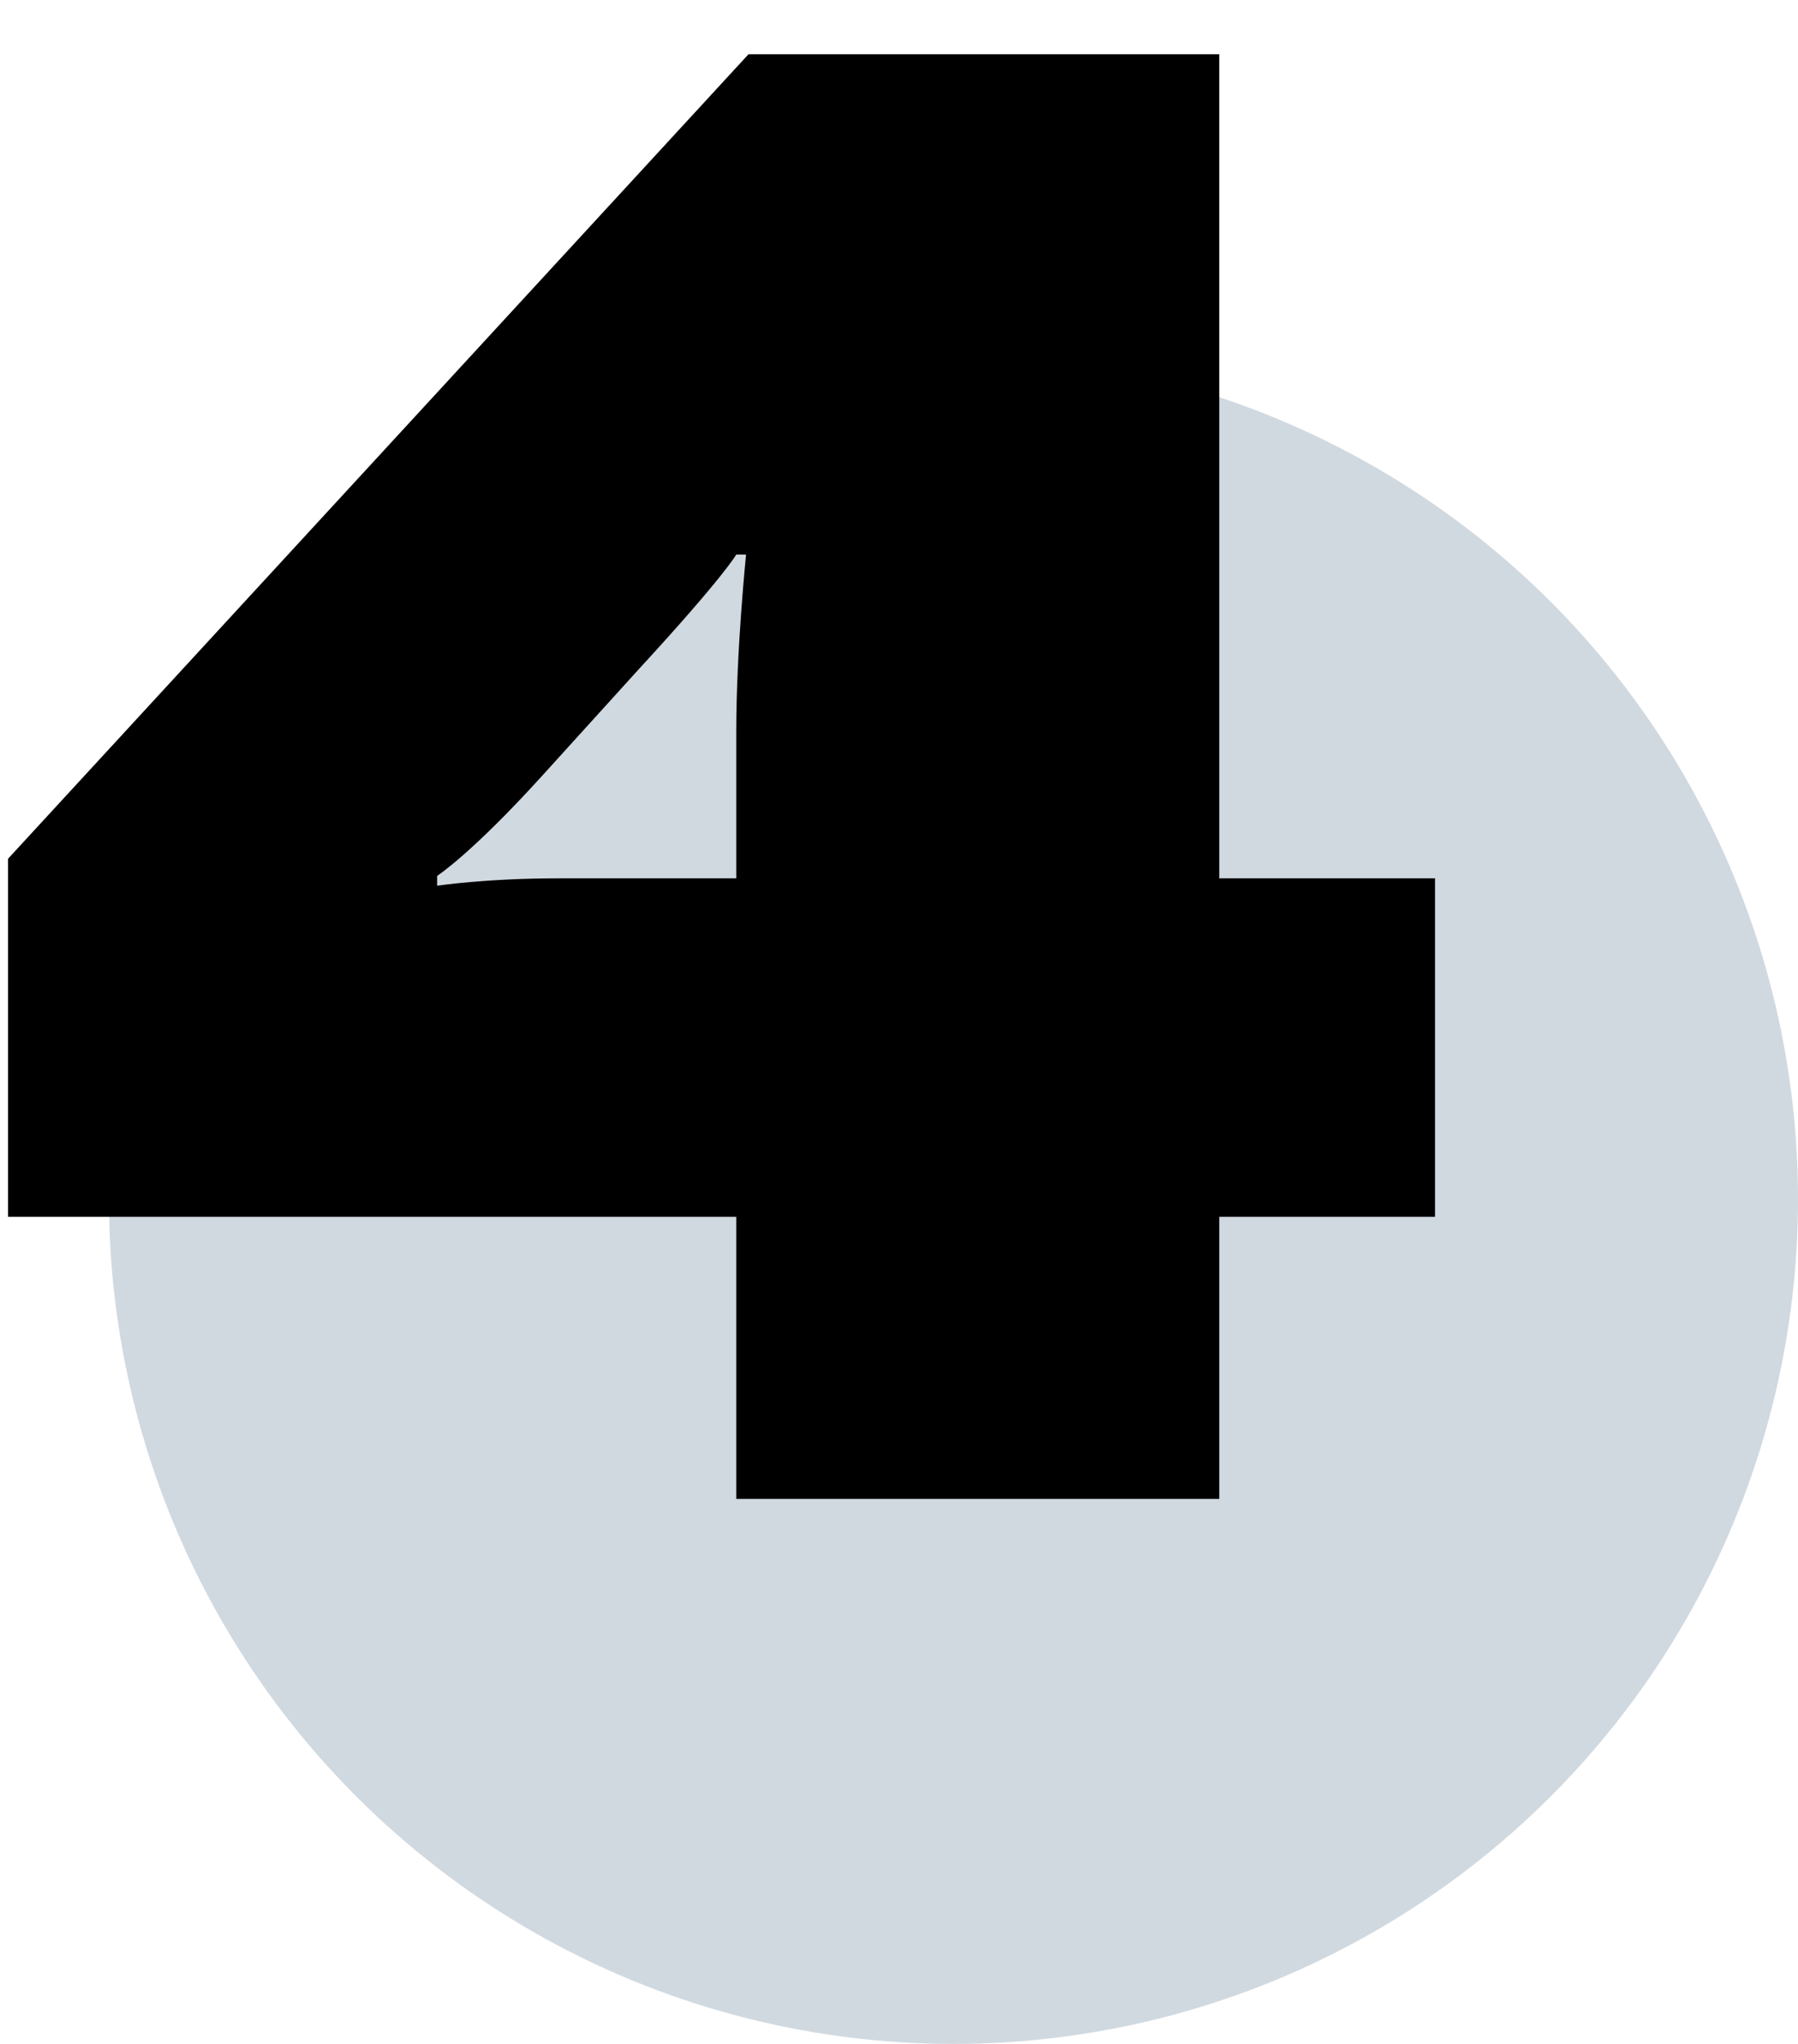
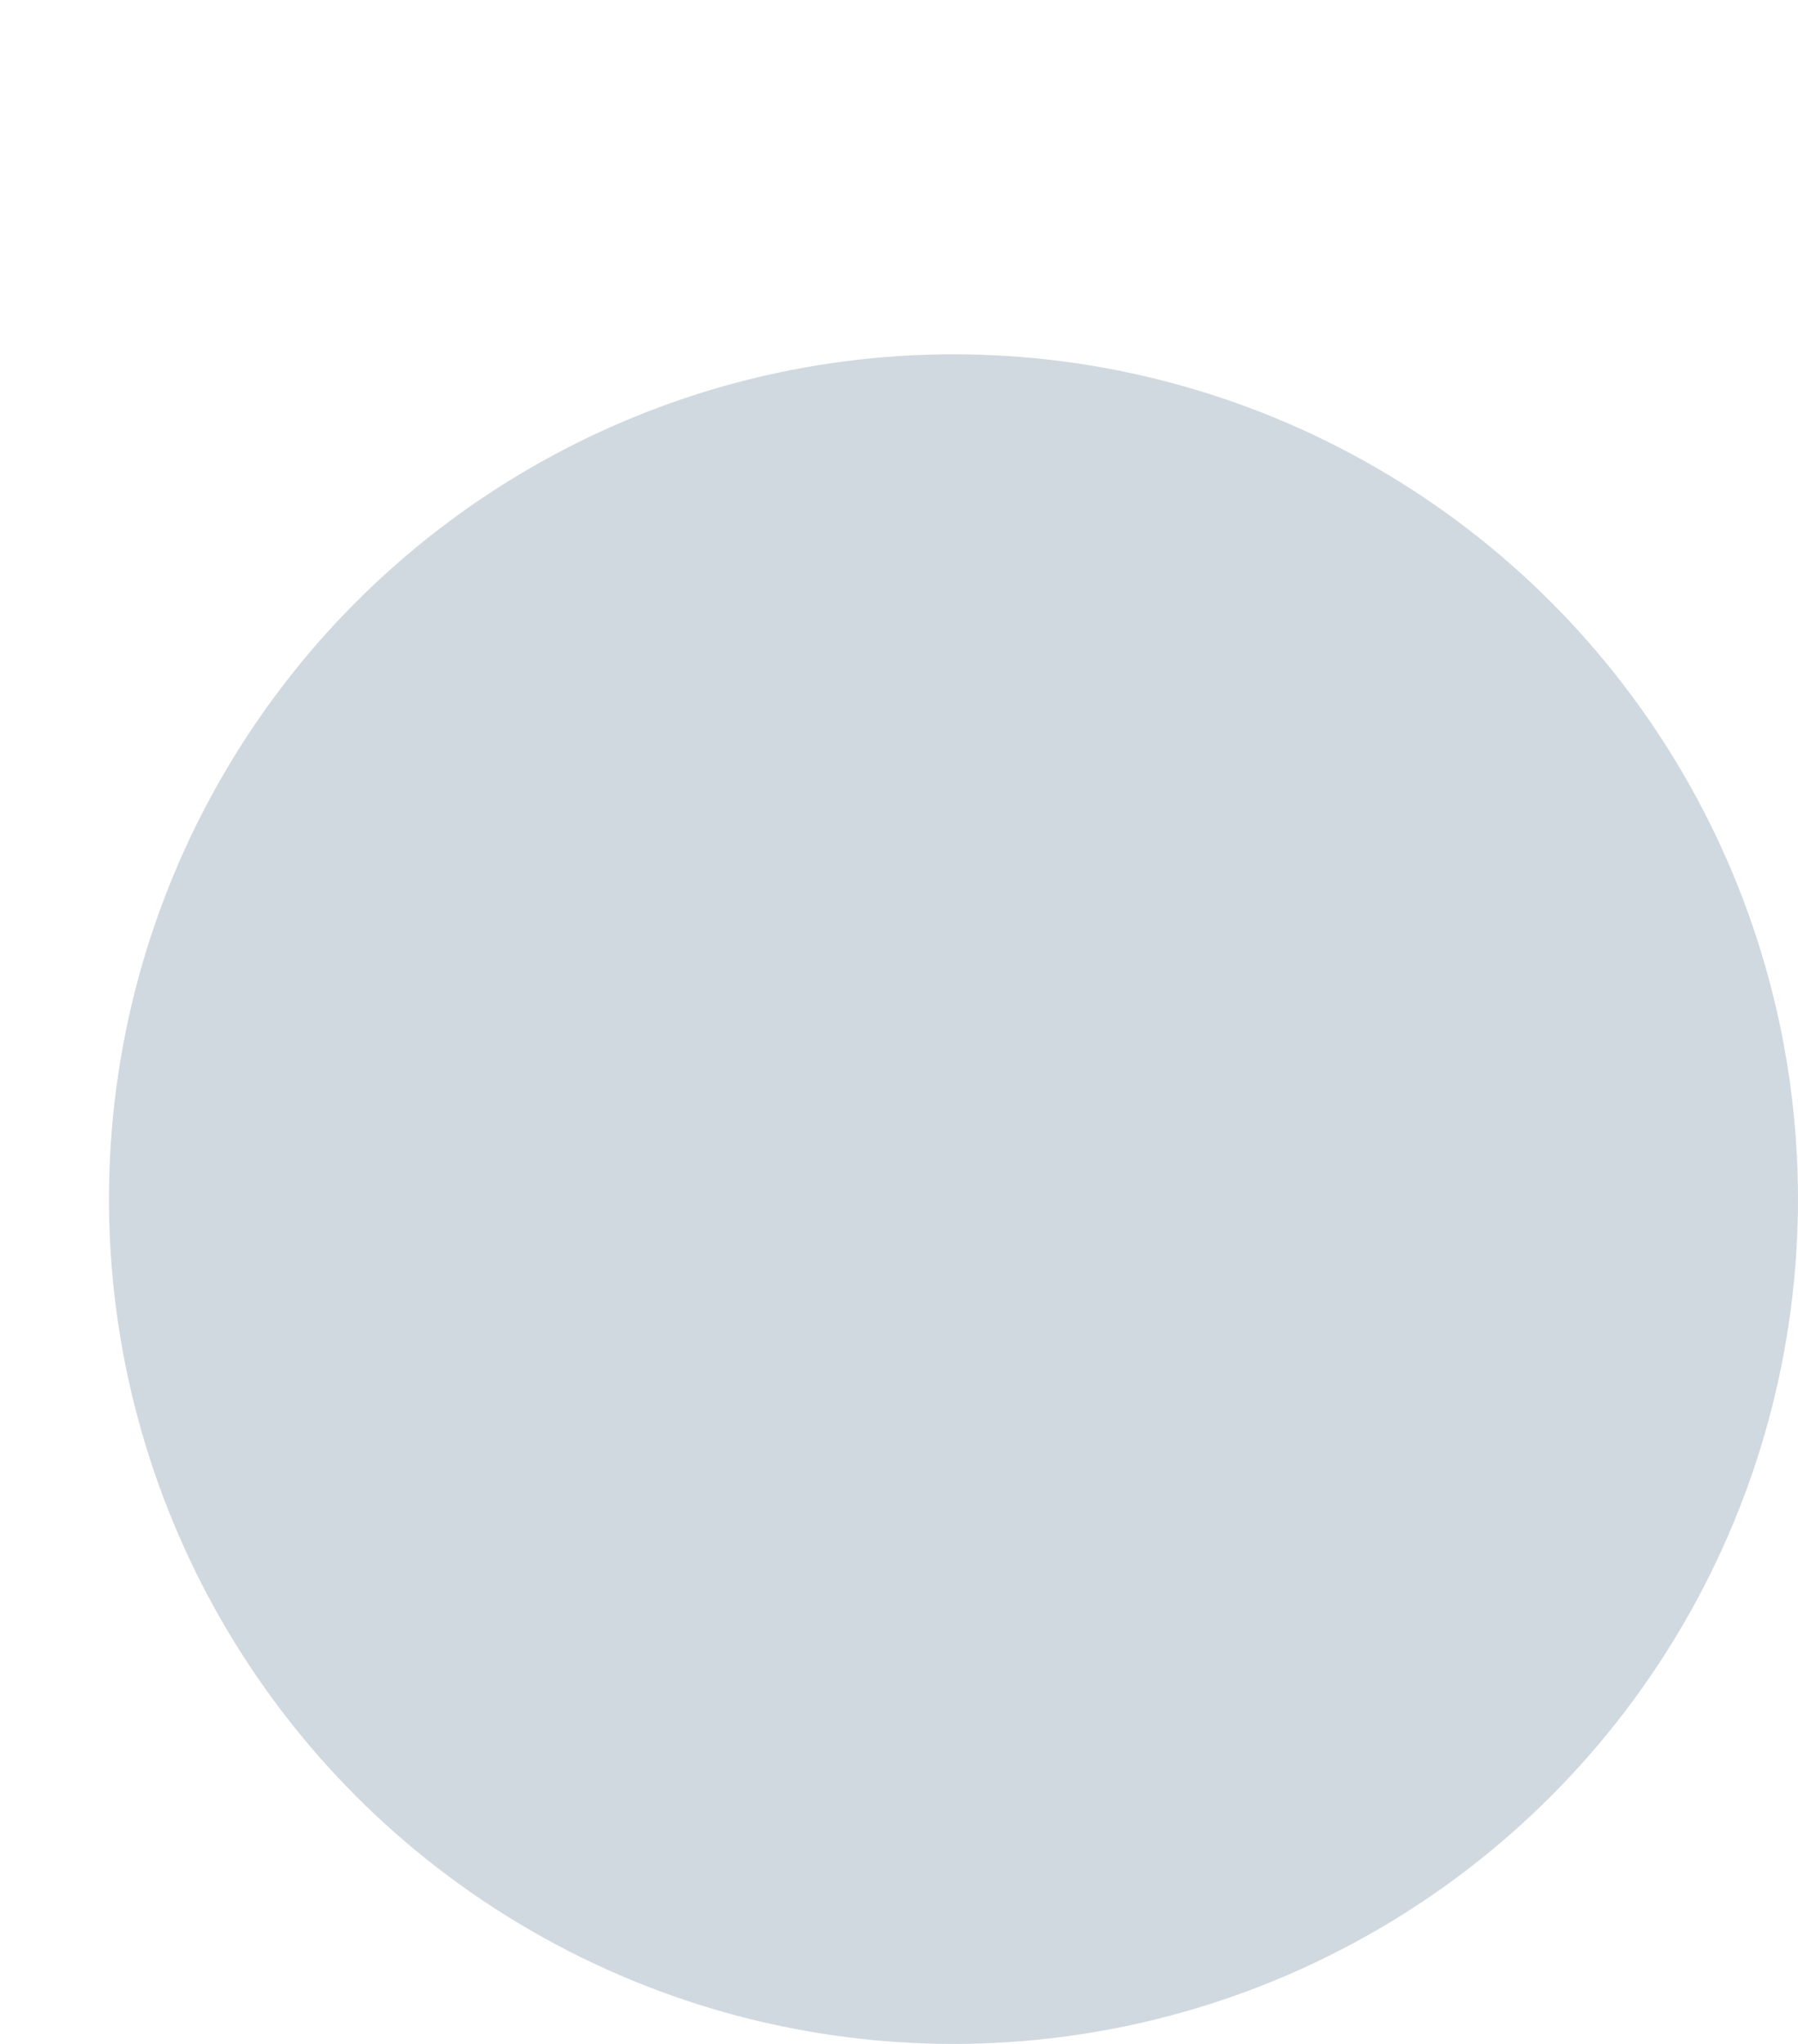
<svg xmlns="http://www.w3.org/2000/svg" width="66" height="75" viewBox="0 0 66 75" fill="none">
  <circle cx="35" cy="44" r="31" fill="#D1D9E0" />
-   <path d="M27.026 55V44.65H0.296V31.51L27.476 1.99H44.756V32.23H52.676V44.65H44.756V55H27.026ZM20.456 32.23H27.026V26.83C27.026 23.86 27.386 20.35 27.386 20.35H27.026C27.026 20.35 26.576 21.16 23.426 24.58L19.916 28.45C17.306 31.33 16.046 32.14 16.046 32.14V32.5C16.046 32.5 17.846 32.23 20.456 32.23Z" fill="black" />
</svg>